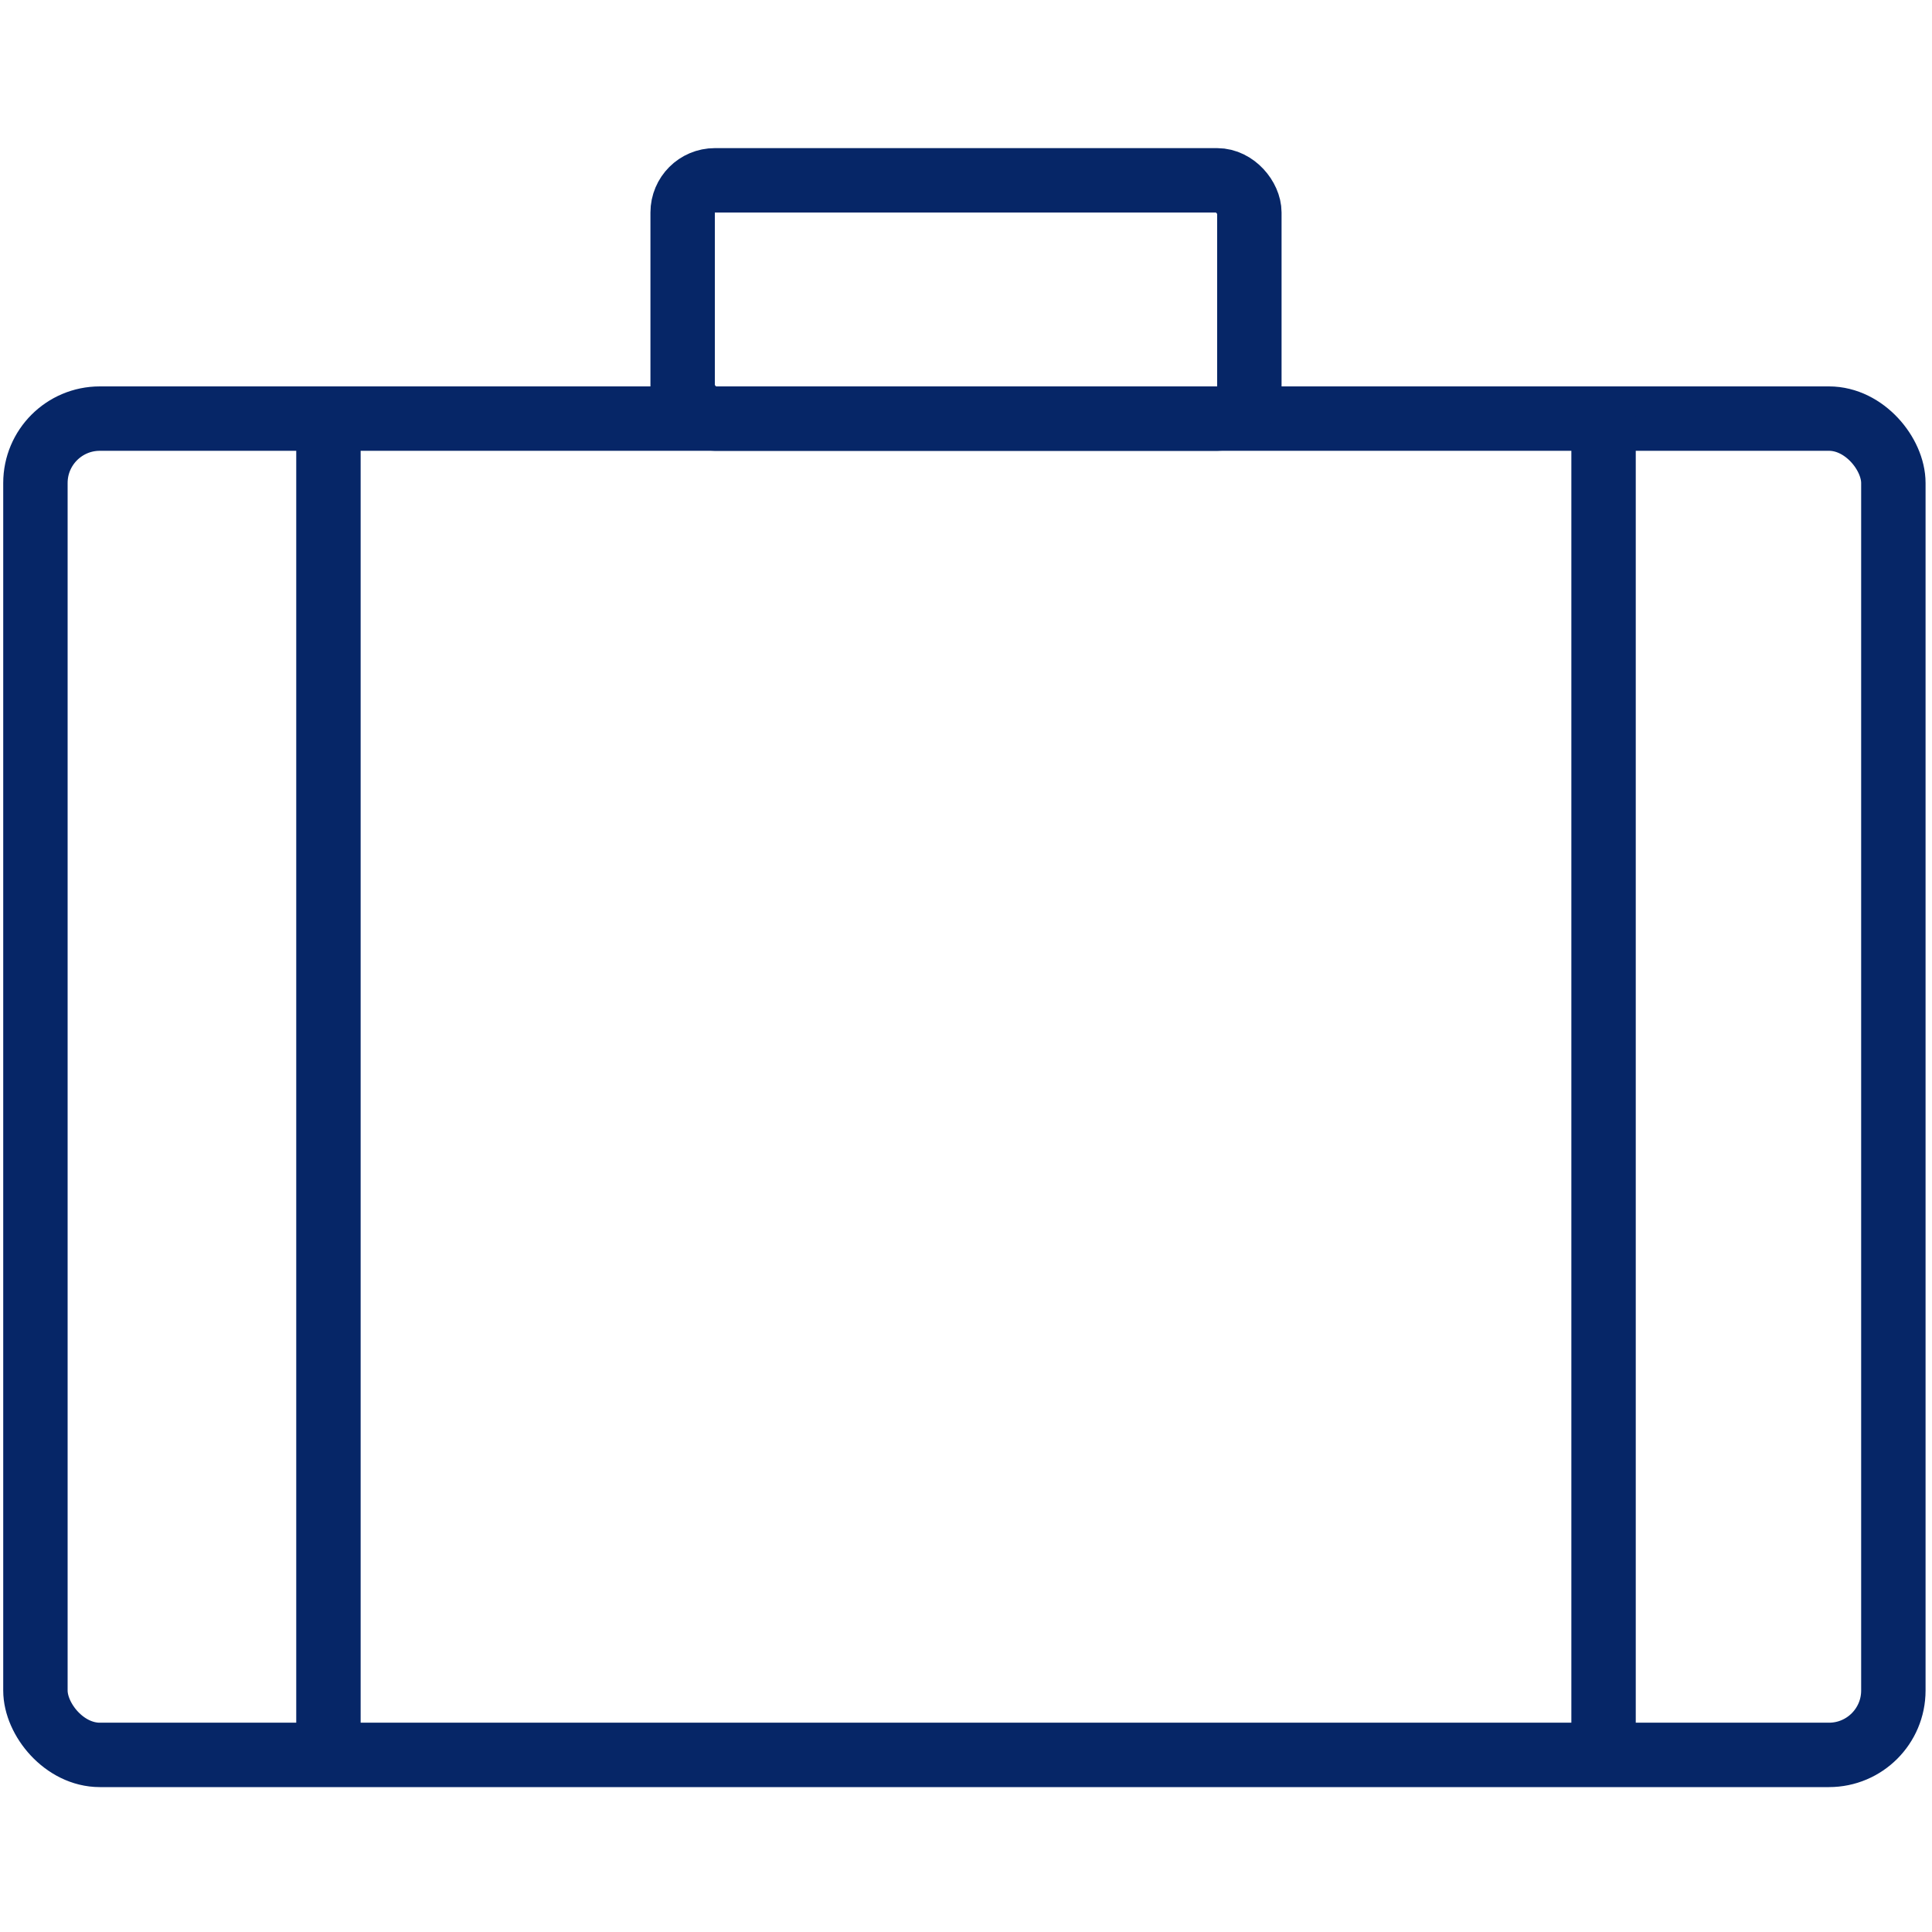
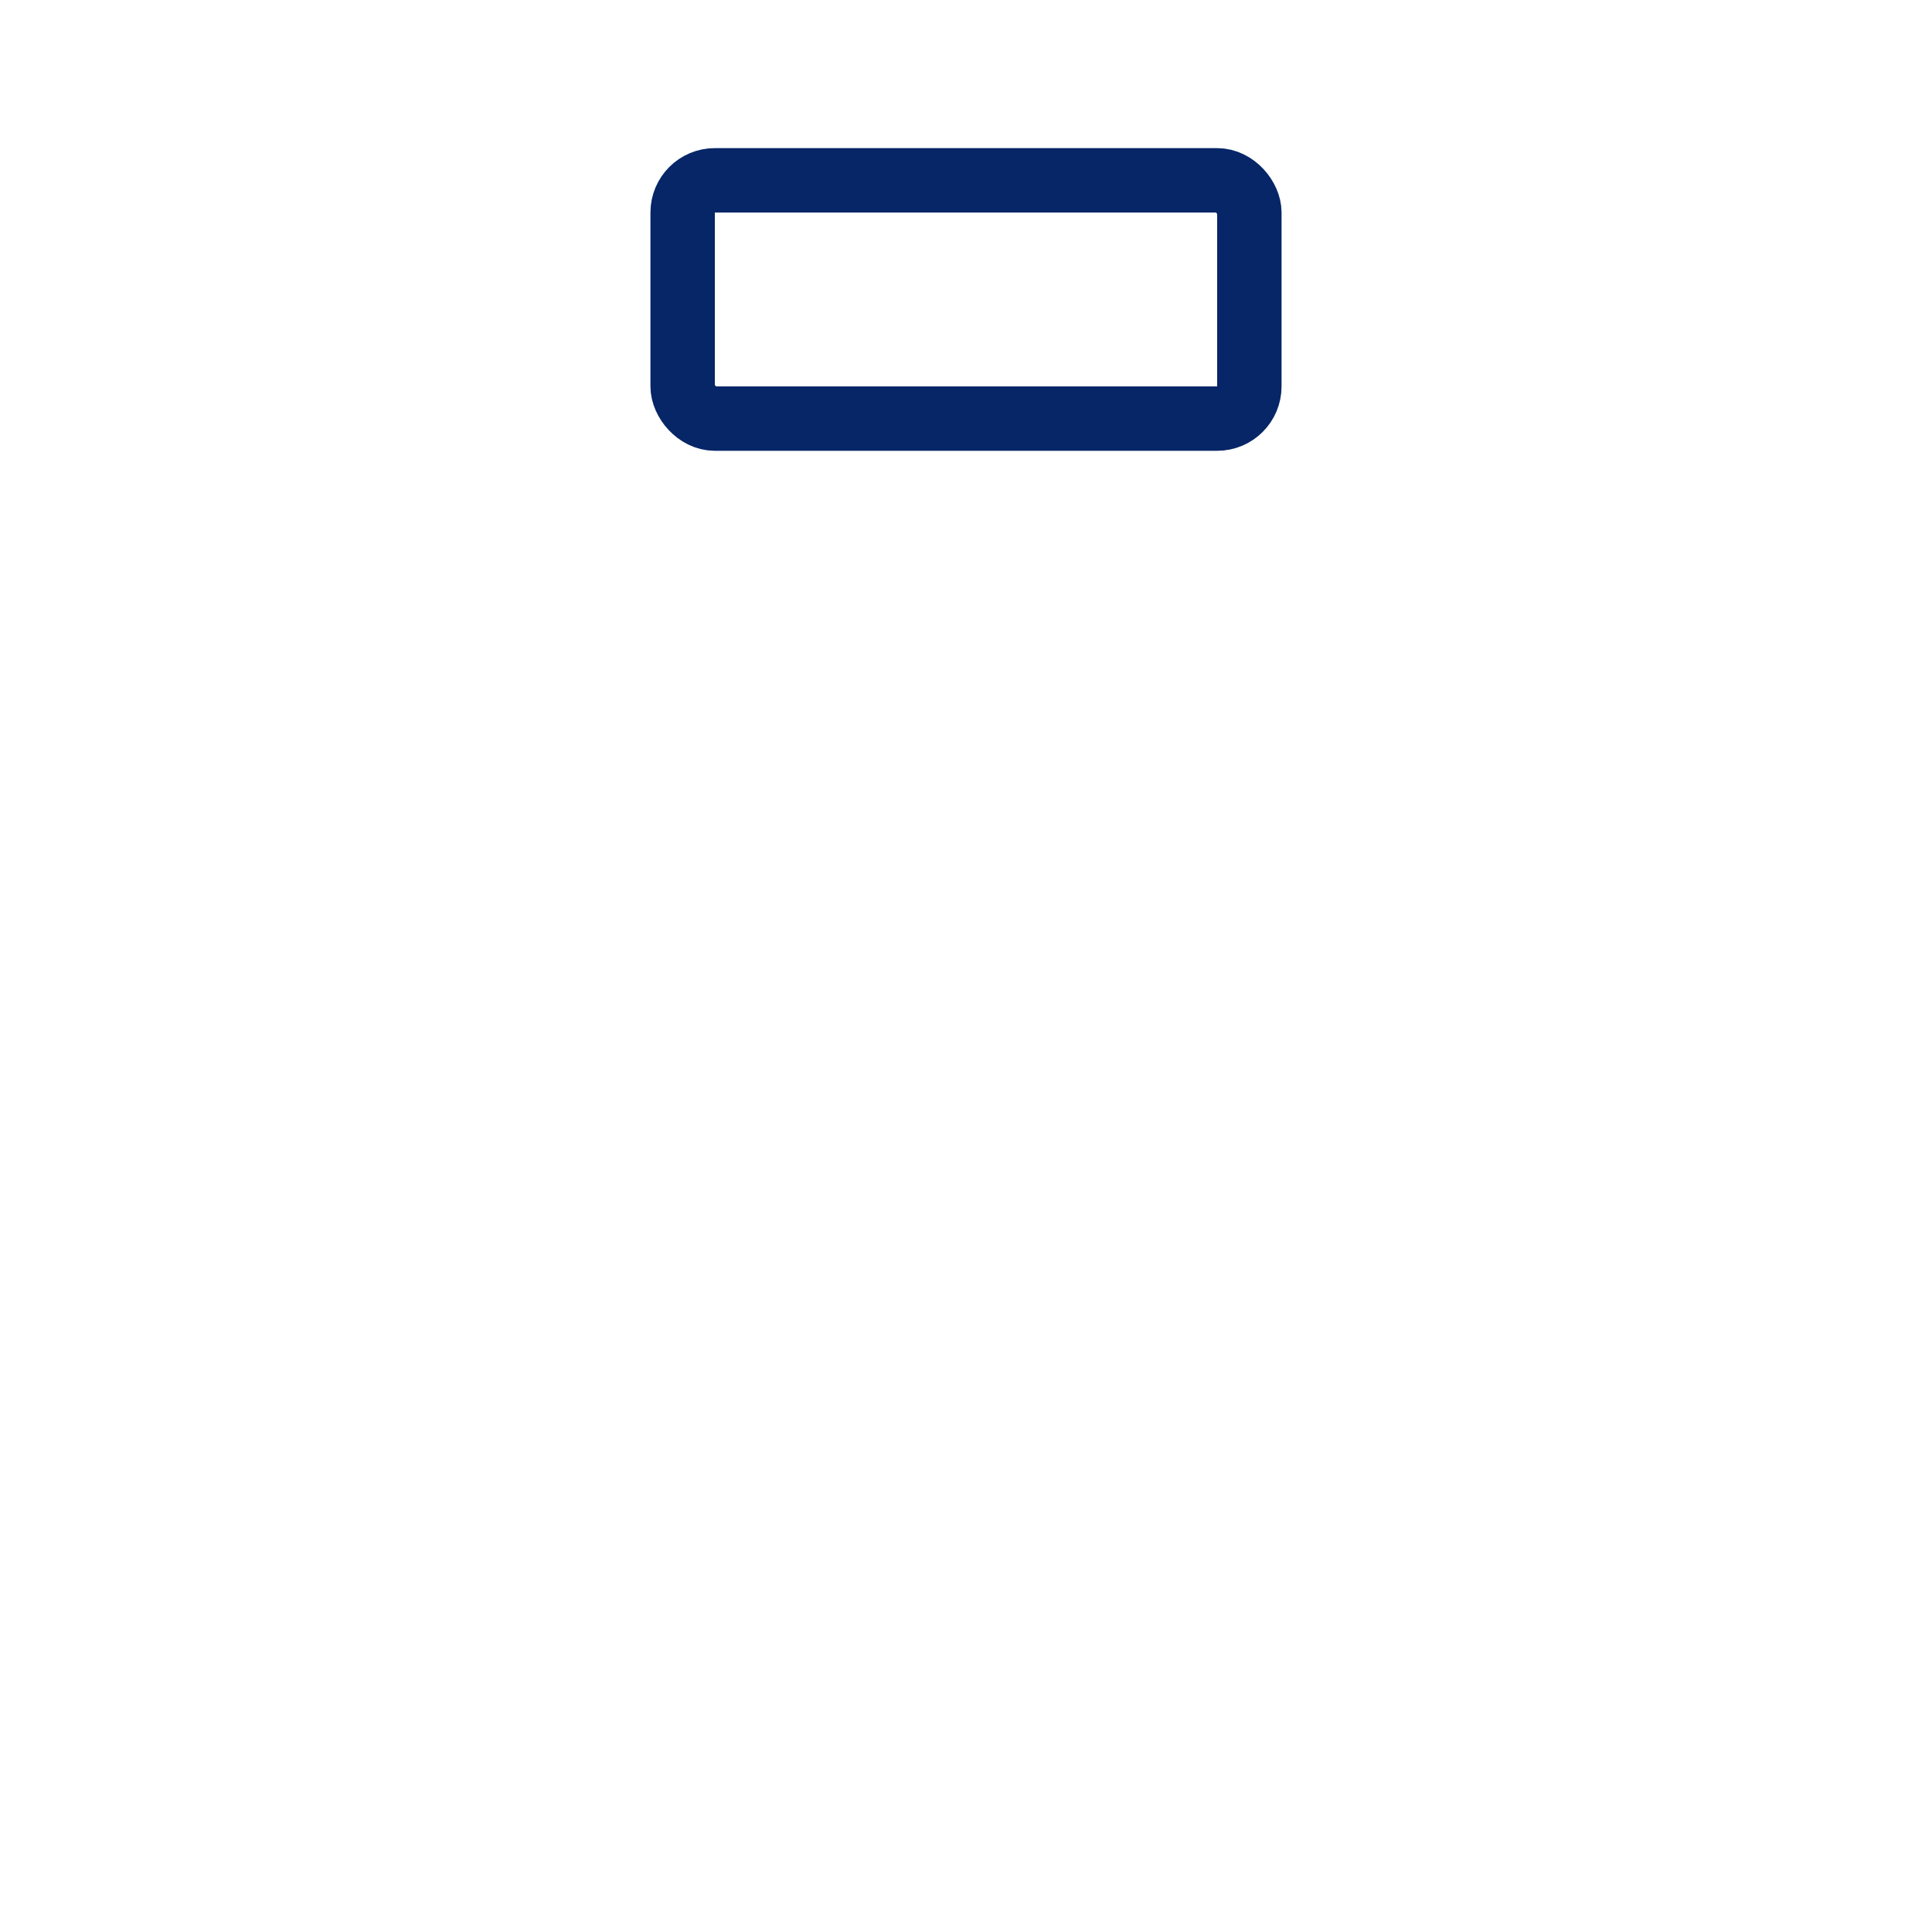
<svg xmlns="http://www.w3.org/2000/svg" id="Layer_1" version="1.1" viewBox="0 0 60 60">
  <defs>
    <style>
      .st0 {
        fill: none;
        stroke: #062667;
        stroke-linecap: round;
        stroke-linejoin: round;
        stroke-width: 2px;
      }
    </style>
  </defs>
-   <rect class="st0" x="1.1" y="13" width="57.7" height="41.5" rx="2" ry="2" />
-   <line class="st0" x1="10.2" y1="13" x2="10.2" y2="54.4" />
-   <line class="st0" x1="49.8" y1="13" x2="49.8" y2="54.4" />
  <rect class="st0" x="21.2" y="5.6" width="17.6" height="7.4" rx="1" ry="1" />
</svg>